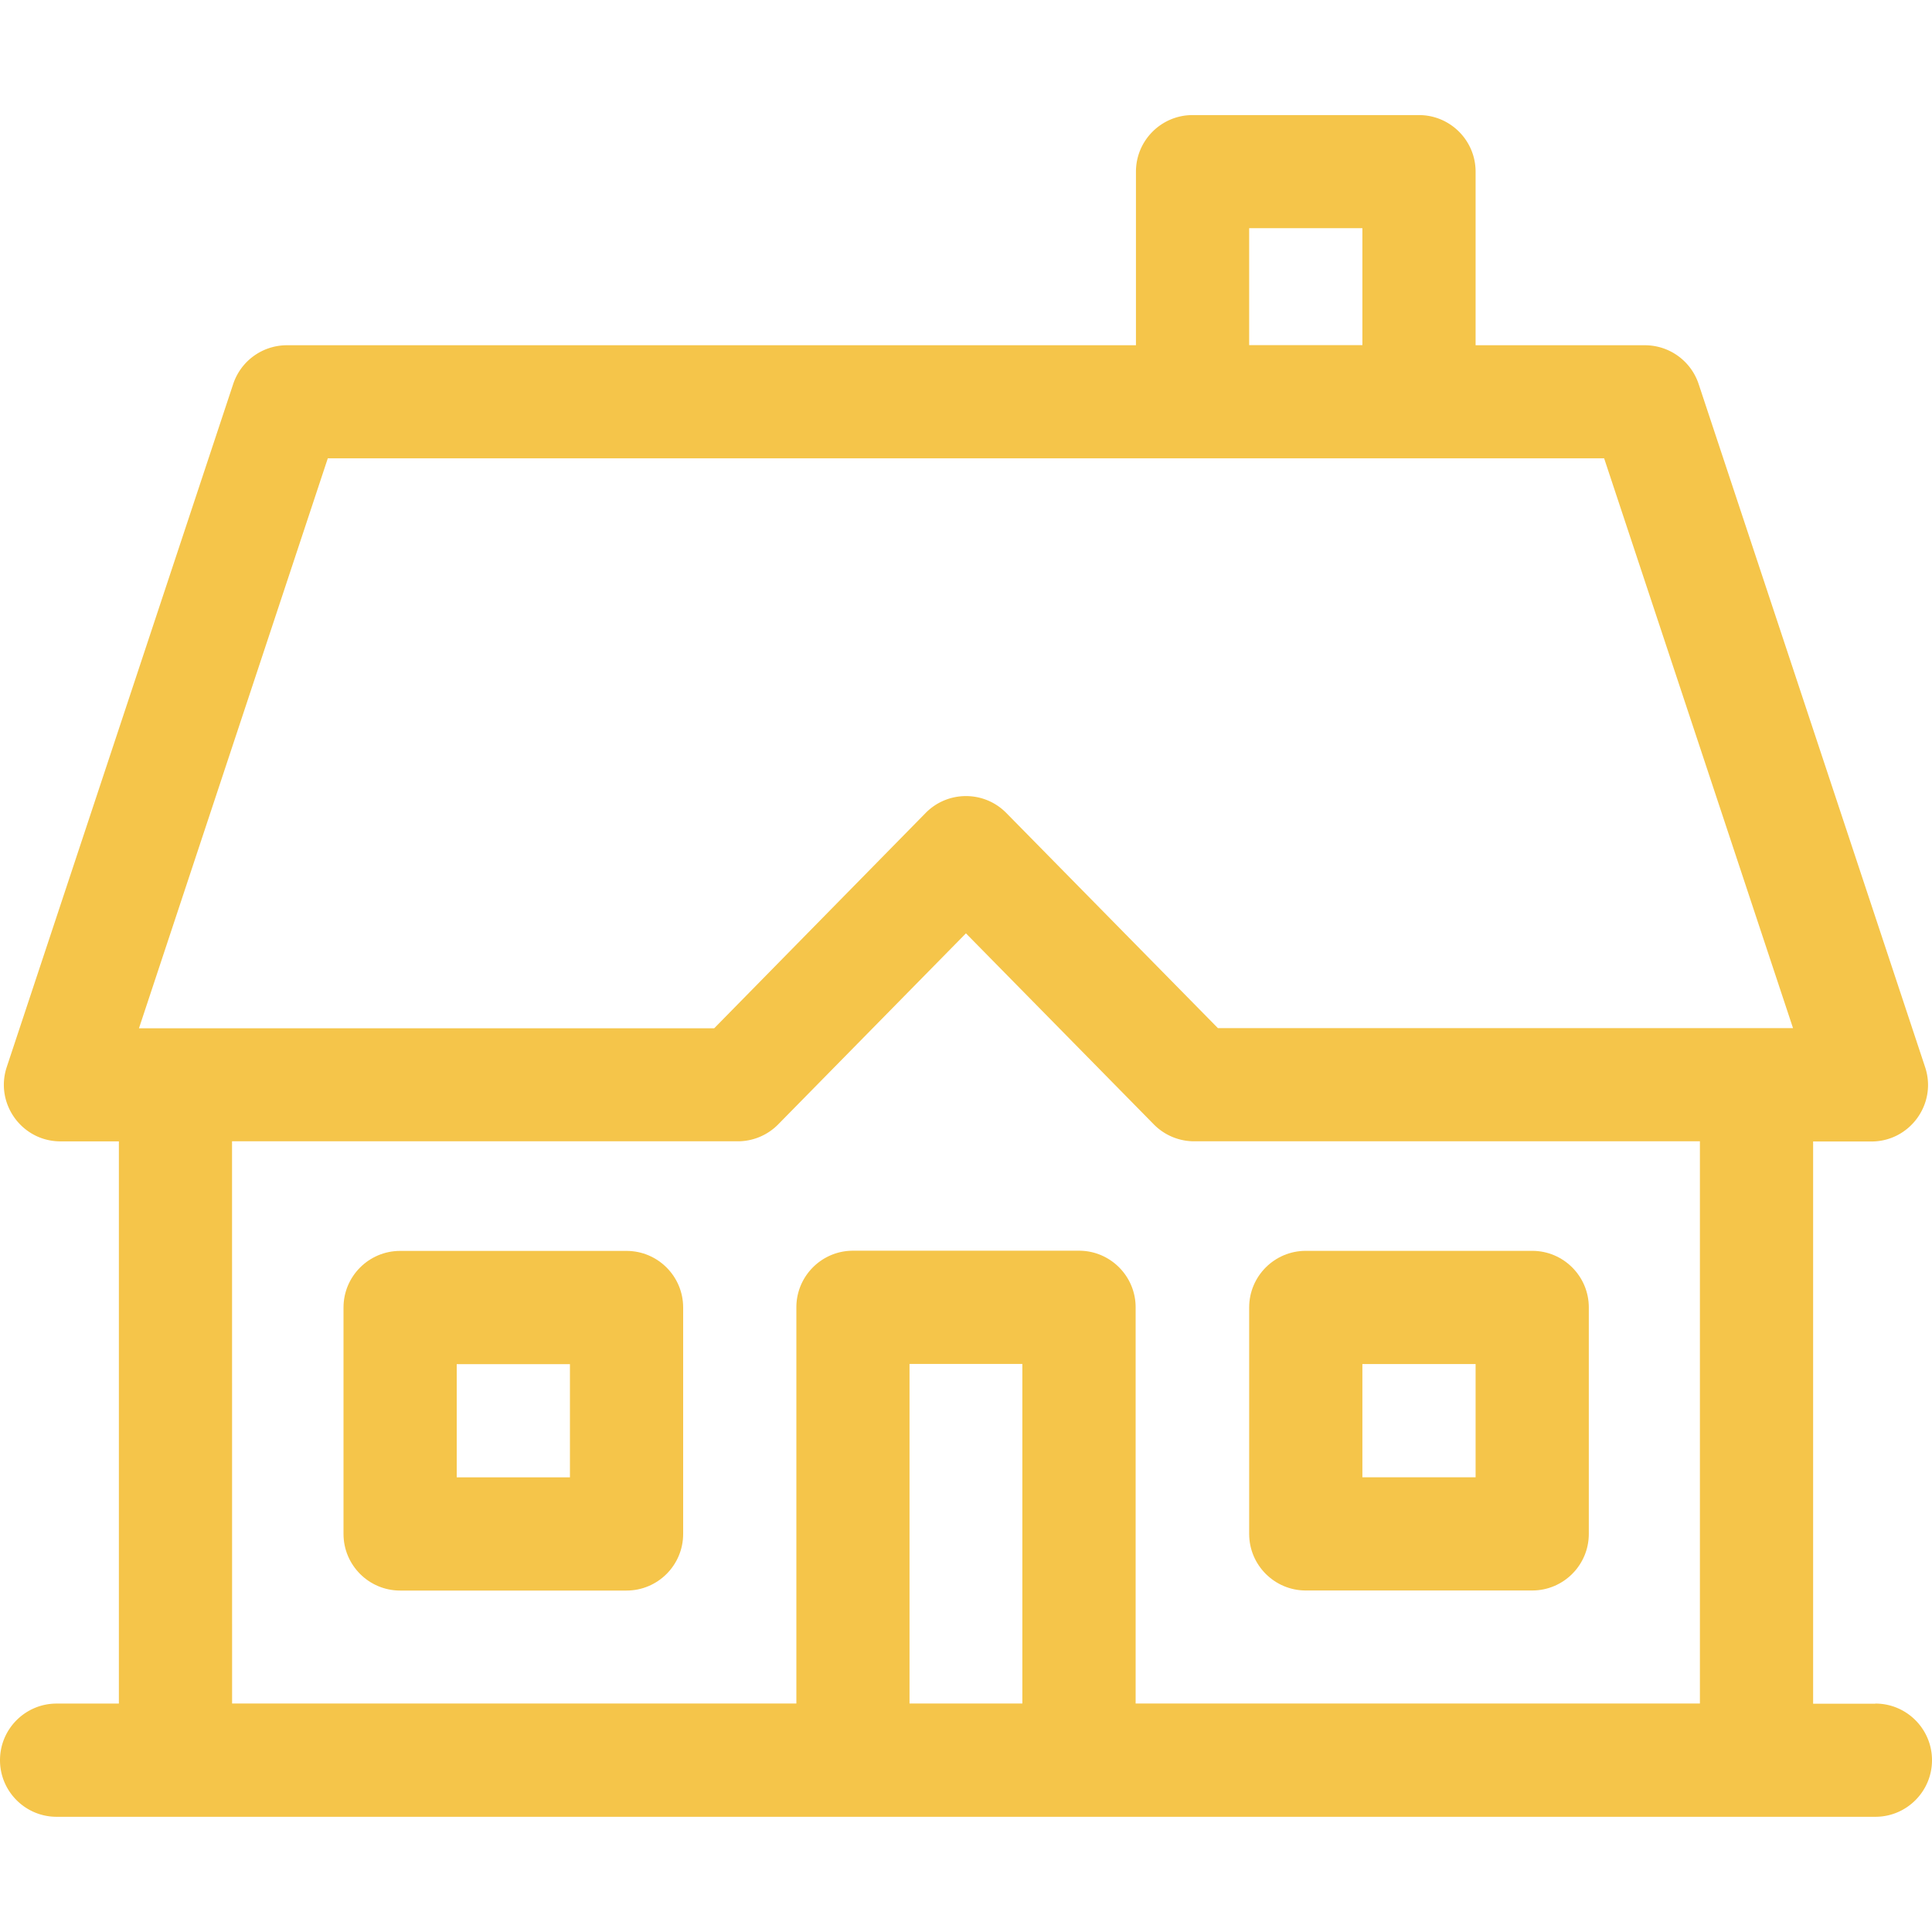
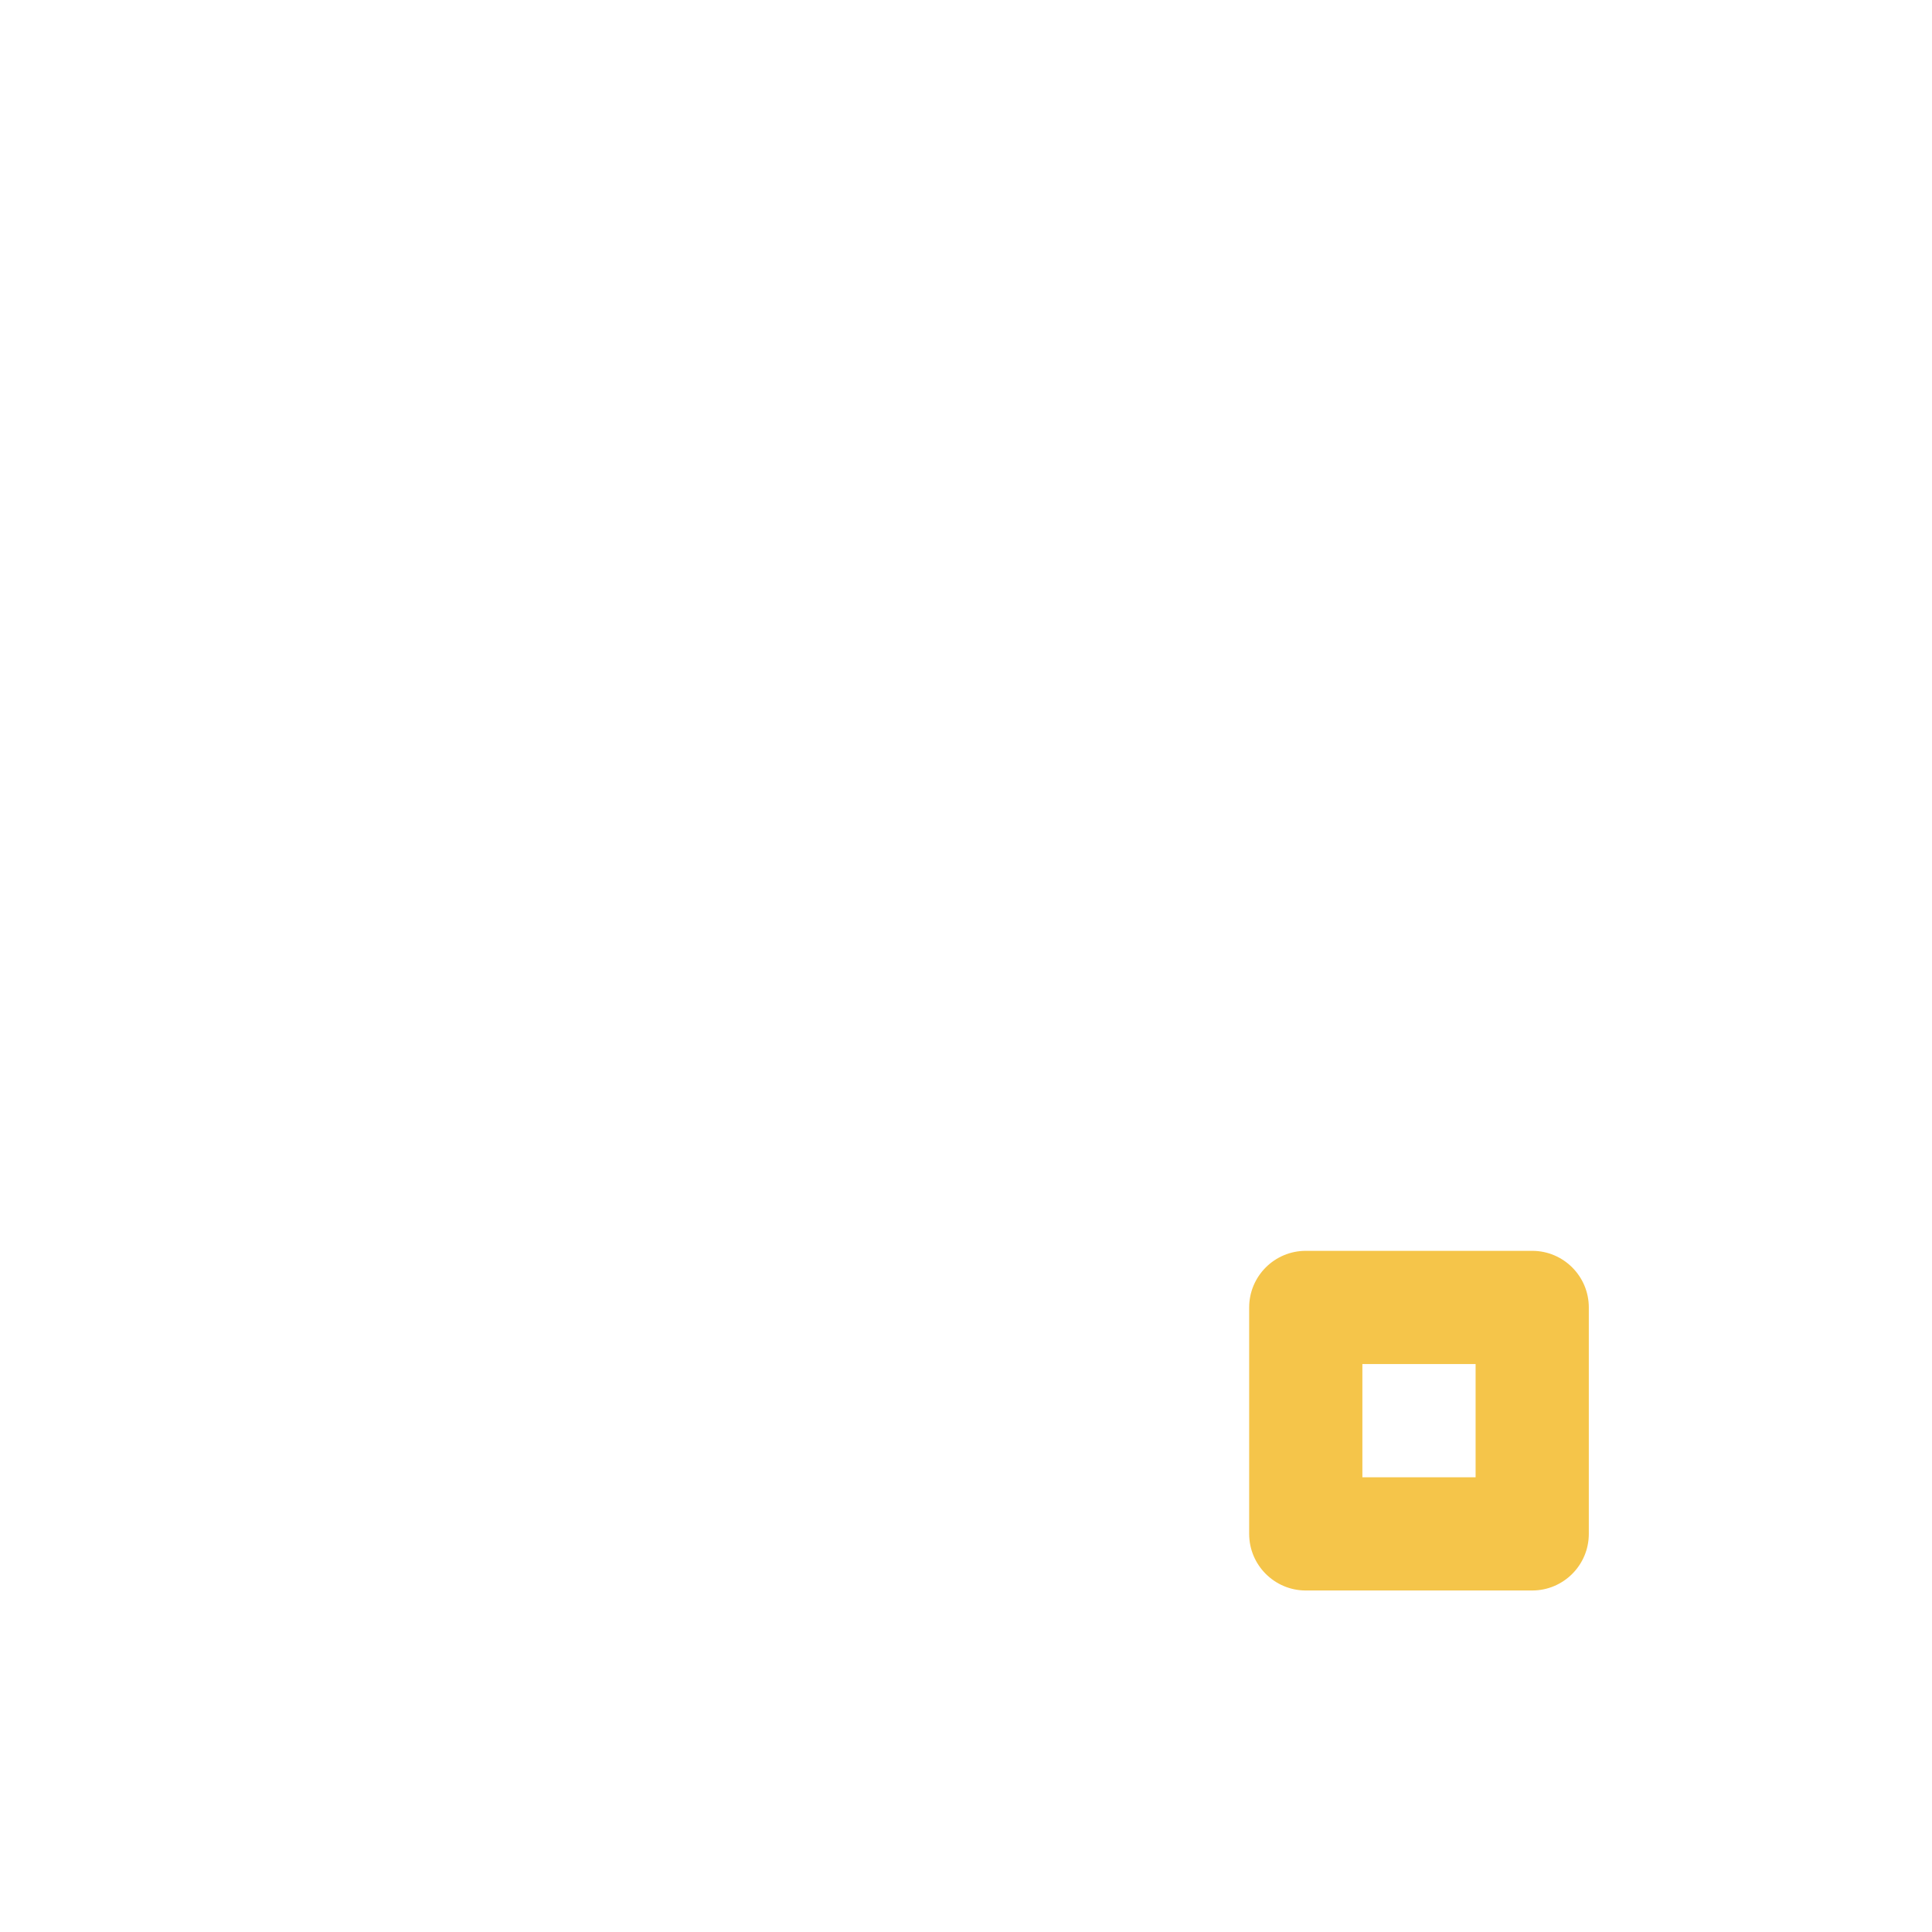
<svg xmlns="http://www.w3.org/2000/svg" xmlns:ns1="http://sodipodi.sourceforge.net/DTD/sodipodi-0.dtd" xmlns:ns2="http://www.inkscape.org/namespaces/inkscape" id="fi_8384360" enable-background="new 0 0 512 512" height="30" viewBox="0 0 30 30" width="30" version="1.1" ns1:docname="chata-chalupa.svg" ns2:version="1.4 (e7c3feb1, 2024-10-09)">
  <defs id="defs3" />
  <ns1:namedview id="namedview3" pagecolor="#ffffff" bordercolor="#000000" borderopacity="0.25" ns2:showpageshadow="2" ns2:pageopacity="0.0" ns2:pagecheckerboard="0" ns2:deskcolor="#d1d1d1" ns2:zoom="33.633333" ns2:cx="15" ns2:cy="15" ns2:window-width="2384" ns2:window-height="1121" ns2:window-x="0" ns2:window-y="25" ns2:window-maximized="0" ns2:current-layer="fi_8384360" />
  <g id="g3" style="fill:#f5c54a;fill-opacity:1">
-     <path d="M29.121 26.455h-0.967v-8.73h0.905c0.599 0 1.023 -0.587 0.834 -1.155l-3.516 -10.605A0.879 0.879 0 0 0 25.544 5.361h-2.631v-2.695c0 -0.485 -0.394 -0.879 -0.879 -0.879h-3.516c-0.485 0 -0.879 0.394 -0.879 0.879v2.695h-13.184a0.879 0.879 0 0 0 -0.834 0.602l-3.516 10.605c-0.188 0.568 0.235 1.155 0.834 1.155H1.846v8.73H0.879c-0.485 0 -0.879 0.394 -0.879 0.879s0.394 0.879 0.879 0.879h28.242c0.485 0 0.879 -0.394 0.879 -0.879s-0.394 -0.879 -0.879 -0.879m-9.724 -22.91h1.758v1.816h-1.758zm-14.307 3.574h19.819l2.933 8.848H18.912l-3.286 -3.341c-0.344 -0.35 -0.909 -0.35 -1.253 0L11.09 15.967H2.158zm-1.487 10.605h7.854c0.236 0 0.462 -0.095 0.627 -0.263l2.915 -2.966 2.917 2.966a0.879 0.879 0 0 0 0.627 0.263H26.396v8.73H17.634v-6.152c0 -0.485 -0.394 -0.879 -0.879 -0.879h-3.51c-0.485 0 -0.879 0.394 -0.879 0.879v6.152H3.604zm12.272 8.73h-1.752v-5.273h1.752z" id="path1" style="fill:#f5c54a;fill-opacity:1" />
    <path d="M20.276 24.697h3.516c0.485 0 0.879 -0.394 0.879 -0.879v-3.516c0 -0.485 -0.394 -0.879 -0.879 -0.879h-3.516c-0.485 0 -0.879 0.394 -0.879 0.879v3.516c0 0.485 0.394 0.879 0.879 0.879m0.879 -3.516h1.758v1.758h-1.758z" id="path2" style="fill:#f5c54a;fill-opacity:1" />
-     <path d="M9.729 19.424h-3.516c-0.485 0 -0.879 0.394 -0.879 0.879v3.516c0 0.485 0.394 0.879 0.879 0.879h3.516c0.485 0 0.879 -0.394 0.879 -0.879v-3.516c0 -0.485 -0.394 -0.879 -0.879 -0.879m-0.879 3.516h-1.758v-1.758h1.758z" id="path3" style="fill:#f5c54a;fill-opacity:1" />
  </g>
</svg>